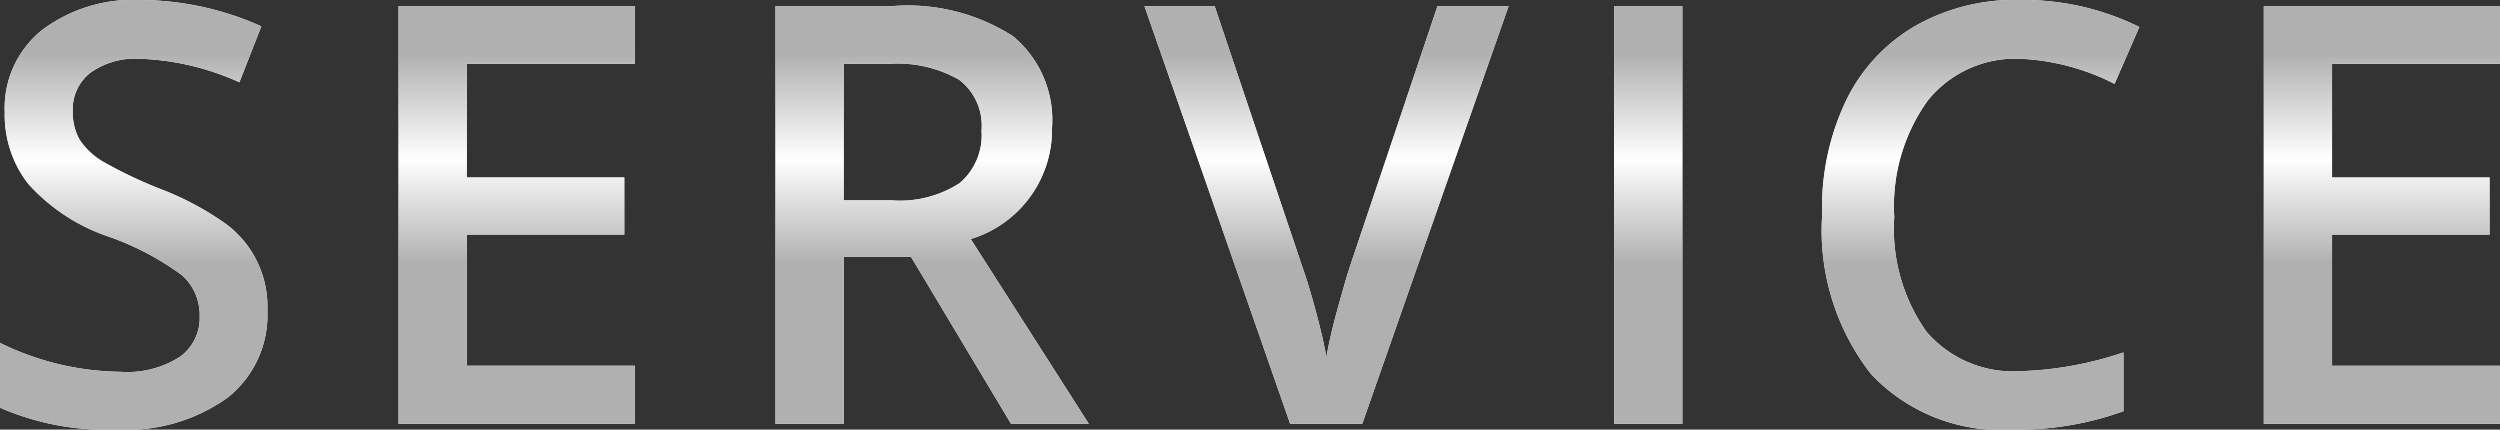
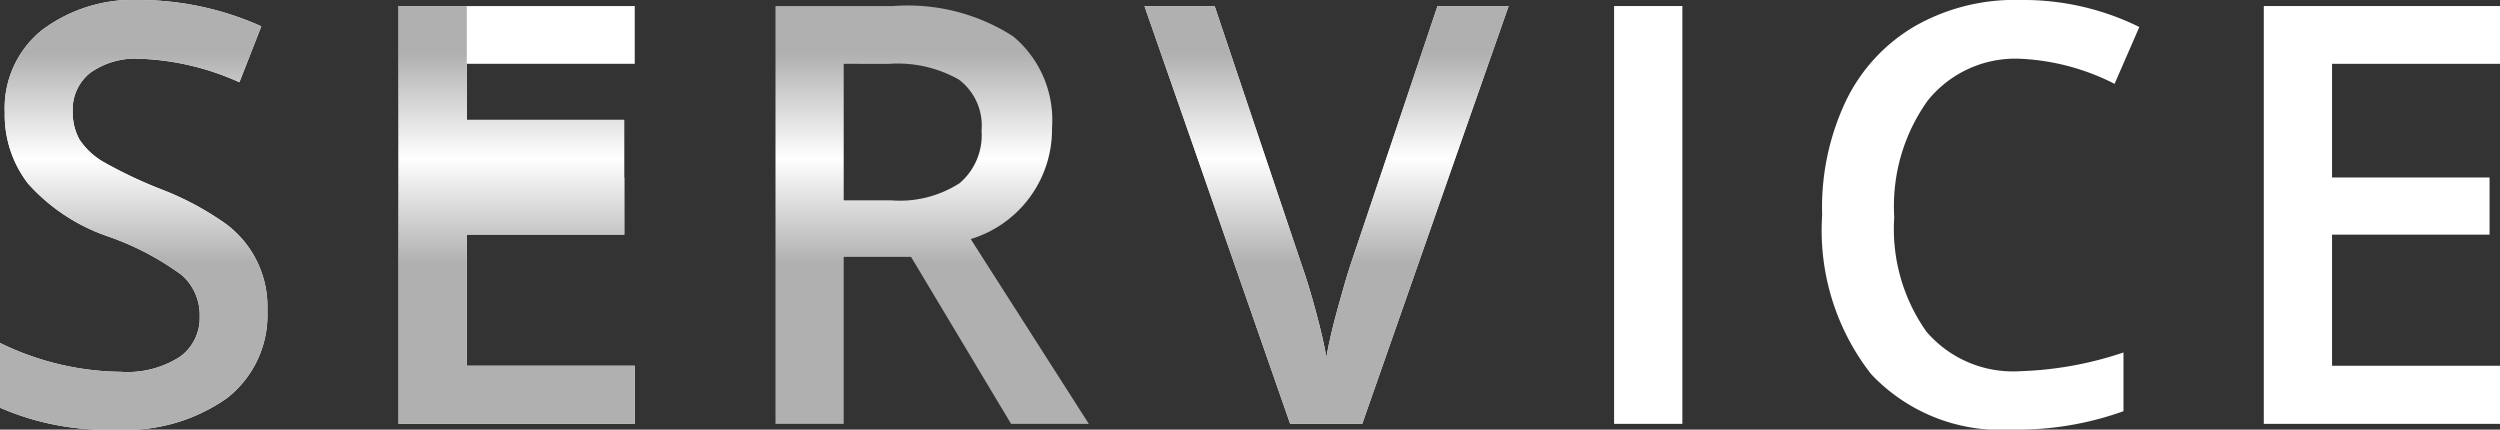
<svg xmlns="http://www.w3.org/2000/svg" width="63.695" height="10.945" viewBox="0 0 63.695 10.945">
  <rect x="0" y="0" width="63.695" height="10.945" fill="#333333" stroke="none" />
  <defs>
    <style>
      .cls-1 {
        fill: #fff;
      }

      .cls-2 {
        fill: url(#名称未設定グラデーション_31);
      }
    </style>
    <linearGradient id="名称未設定グラデーション_31" data-name="名称未設定グラデーション 31" x1="31.848" y1="1.356" x2="31.848" y2="6.705" gradientUnits="userSpaceOnUse">
      <stop offset="0" stop-color="#b0b0b0" />
      <stop offset="0.5" stop-color="#fff" />
      <stop offset="1" stop-color="#b0b0b0" />
    </linearGradient>
  </defs>
  <title>menu_service</title>
  <g id="レイヤー_2" data-name="レイヤー 2">
    <g id="head">
      <g>
        <g>
          <path class="cls-1" d="M5.752,5.703a2.62,2.62,0,0,1,1.06,2.212A2.68,2.68,0,0,1,5.792,10.136a4.443,4.443,0,0,1-2.831.809A6.791,6.791,0,0,1,0,10.387V8.737a7.135,7.135,0,0,0,3.074.736,2.471,2.471,0,0,0,1.513-.384,1.222,1.222,0,0,0,.501-1.023,1.361,1.361,0,0,0-.444-1.048A7.077,7.077,0,0,0,2.75,6.023,4.821,4.821,0,0,1,.713,4.676a2.862,2.862,0,0,1-.592-1.812A2.546,2.546,0,0,1,1.072.765,3.875,3.875,0,0,1,3.576 0a7.612,7.612,0,0,1,3.082.671L6.1,2.096A6.704,6.704,0,0,0,3.568,1.497a1.974,1.974,0,0,0-1.271.36,1.187,1.187,0,0,0-.444.975,1.437,1.437,0,0,0,.17.72,1.846,1.846,0,0,0,.586.558,11.325,11.325,0,0,0,1.496.712A7.469,7.469,0,0,1,5.752,5.703Z" />
          <path class="cls-1" d="M16.172,9.319V10.799H10.154V.154h6.018V1.626h-4.279v2.896h4.013V5.978h-4.013V9.319Z" />
-           <path class="cls-1" d="M21.496,6.544V10.799H19.758V.154h3.001a4.969,4.969,0,0,1,3.05.769,2.771,2.771,0,0,1,.994,2.337A2.916,2.916,0,0,1,24.732,6.091l3.009,4.708H25.76L23.211,6.544Zm0-4.918v3.478h1.206a2.808,2.808,0,0,0,1.751-.44,1.608,1.608,0,0,0,.555-1.339,1.468,1.468,0,0,0-.578-1.298,3.171,3.171,0,0,0-1.784-.4Z" />
          <path class="cls-1" d="M34.408,6.746,36.625.154h1.812L34.707,10.799H32.871L29.158.154h1.788l2.225,6.617q.163.453.356,1.169.193.716.266,1.161c.065-.372.166-.806.305-1.302Q34.303,7.054,34.408,6.746Z" />
          <path class="cls-1" d="M42.863,10.799H41.124V.154h1.739Z" />
          <path class="cls-1" d="M51.473,1.497a2.863,2.863,0,0,0-2.354,1.06,4.61,4.61,0,0,0-.857,2.973A4.522,4.522,0,0,0,49.082,8.45a2.904,2.904,0,0,0,2.391,1.007,9.067,9.067,0,0,0,2.629-.477v1.496a7.972,7.972,0,0,1-2.84.469,4.531,4.531,0,0,1-3.592-1.416A5.946,5.946,0,0,1,46.425,5.476a6.325,6.325,0,0,1,.599-2.892A4.431,4.431,0,0,1,48.799.66,5.137,5.137,0,0,1,51.488 0a6.658,6.658,0,0,1,3.018.688L53.875,2.136A5.857,5.857,0,0,0,51.473,1.497Z" />
          <path class="cls-1" d="M63.695,9.319V10.799H57.677V.154h6.019V1.626H59.416v2.896h4.013V5.978H59.416V9.319Z" />
        </g>
        <g>
          <path class="cls-2" d="M5.752,5.703a2.62,2.62,0,0,1,1.06,2.212A2.68,2.68,0,0,1,5.792,10.136a4.443,4.443,0,0,1-2.831.809A6.791,6.791,0,0,1,0,10.387V8.737a7.135,7.135,0,0,0,3.074.736,2.471,2.471,0,0,0,1.513-.384,1.222,1.222,0,0,0,.501-1.023,1.361,1.361,0,0,0-.444-1.048A7.077,7.077,0,0,0,2.75,6.023,4.821,4.821,0,0,1,.713,4.676a2.862,2.862,0,0,1-.592-1.812A2.546,2.546,0,0,1,1.072.765,3.875,3.875,0,0,1,3.576 0a7.612,7.612,0,0,1,3.082.671L6.1,2.096A6.704,6.704,0,0,0,3.568,1.497a1.974,1.974,0,0,0-1.271.36,1.187,1.187,0,0,0-.444.975,1.437,1.437,0,0,0,.17.72,1.846,1.846,0,0,0,.586.558,11.325,11.325,0,0,0,1.496.712A7.469,7.469,0,0,1,5.752,5.703Z" />
-           <path class="cls-2" d="M16.172,9.319V10.799H10.154V.154h6.018V1.626h-4.279v2.896h4.013V5.978h-4.013V9.319Z" />
+           <path class="cls-2" d="M16.172,9.319V10.799H10.154V.154h6.018h-4.279v2.896h4.013V5.978h-4.013V9.319Z" />
          <path class="cls-2" d="M21.496,6.544V10.799H19.758V.154h3.001a4.969,4.969,0,0,1,3.05.769,2.771,2.771,0,0,1,.994,2.337A2.916,2.916,0,0,1,24.732,6.091l3.009,4.708H25.76L23.211,6.544Zm0-4.918v3.478h1.206a2.808,2.808,0,0,0,1.751-.44,1.608,1.608,0,0,0,.555-1.339,1.468,1.468,0,0,0-.578-1.298,3.171,3.171,0,0,0-1.784-.4Z" />
          <path class="cls-2" d="M34.408,6.746,36.625.154h1.812L34.707,10.799H32.871L29.158.154h1.788l2.225,6.617q.163.453.356,1.169.193.716.266,1.161c.065-.372.166-.806.305-1.302Q34.303,7.054,34.408,6.746Z" />
-           <path class="cls-2" d="M42.863,10.799H41.124V.154h1.739Z" />
-           <path class="cls-2" d="M51.473,1.497a2.863,2.863,0,0,0-2.354,1.06,4.61,4.61,0,0,0-.857,2.973A4.522,4.522,0,0,0,49.082,8.45a2.904,2.904,0,0,0,2.391,1.007,9.067,9.067,0,0,0,2.629-.477v1.496a7.972,7.972,0,0,1-2.84.469,4.531,4.531,0,0,1-3.592-1.416A5.946,5.946,0,0,1,46.425,5.476a6.325,6.325,0,0,1,.599-2.892A4.431,4.431,0,0,1,48.799.66,5.137,5.137,0,0,1,51.488 0a6.658,6.658,0,0,1,3.018.688L53.875,2.136A5.857,5.857,0,0,0,51.473,1.497Z" />
-           <path class="cls-2" d="M63.695,9.319V10.799H57.677V.154h6.019V1.626H59.416v2.896h4.013V5.978H59.416V9.319Z" />
        </g>
      </g>
    </g>
  </g>
</svg>